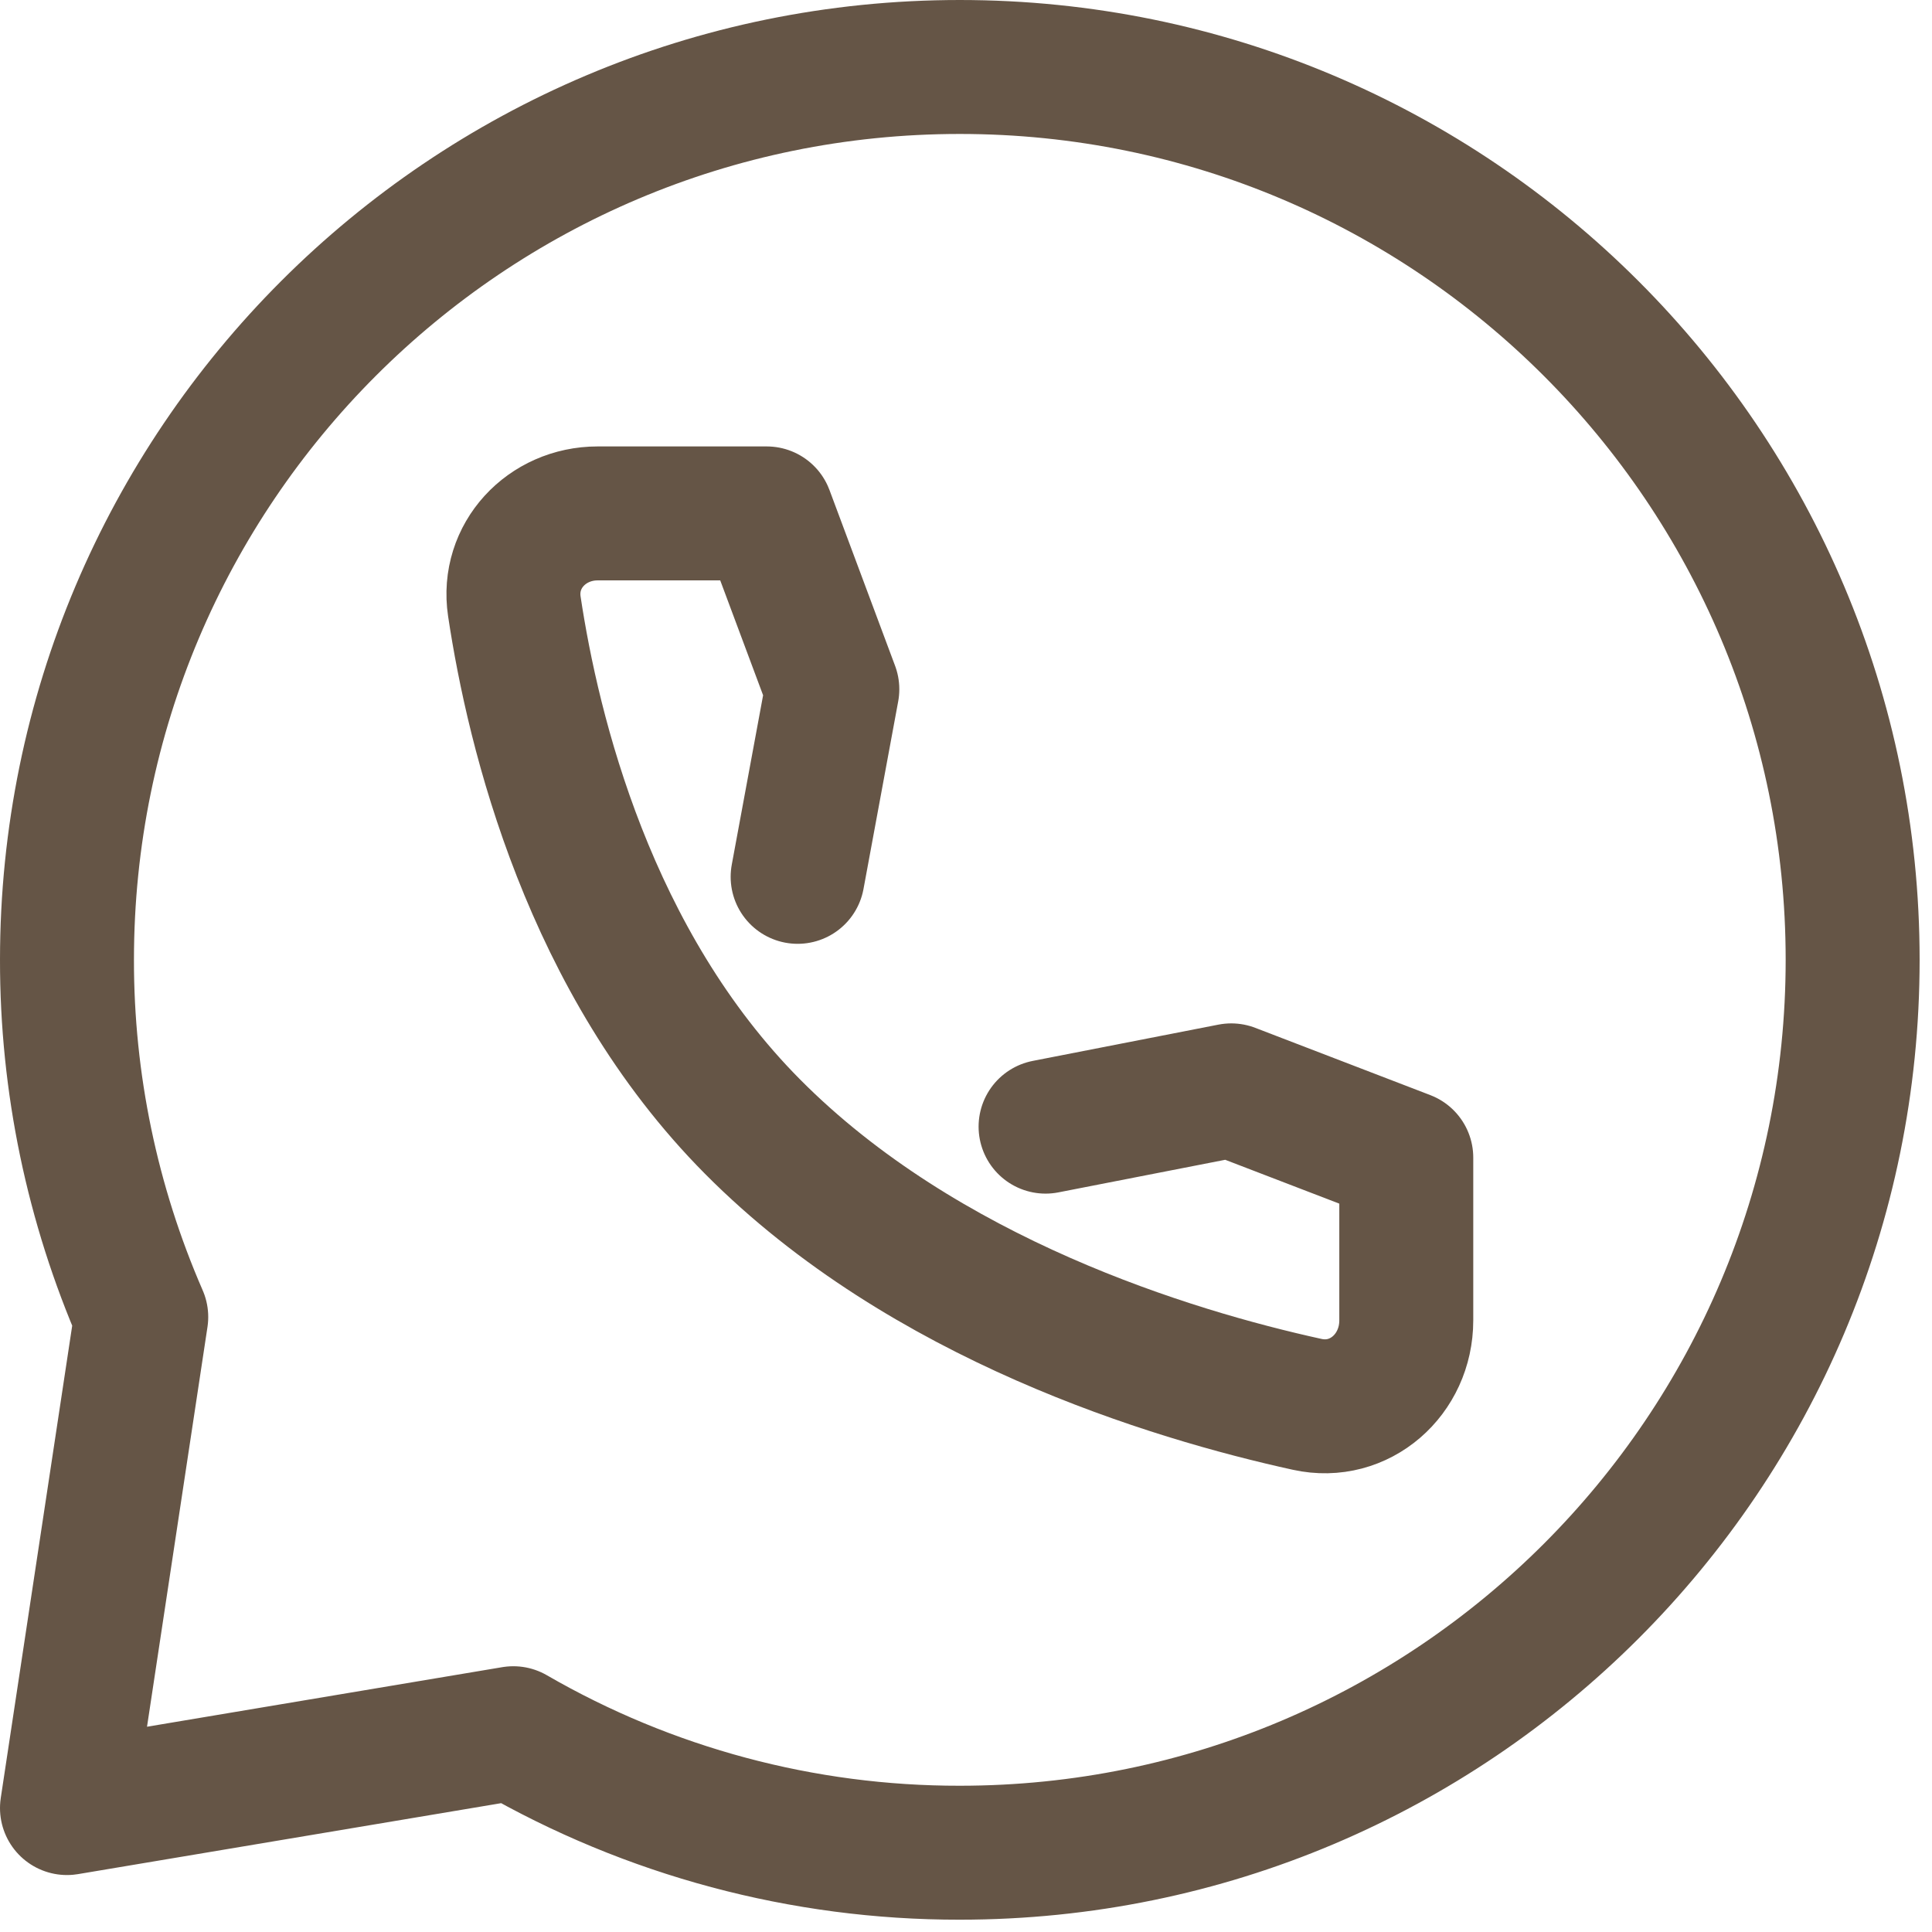
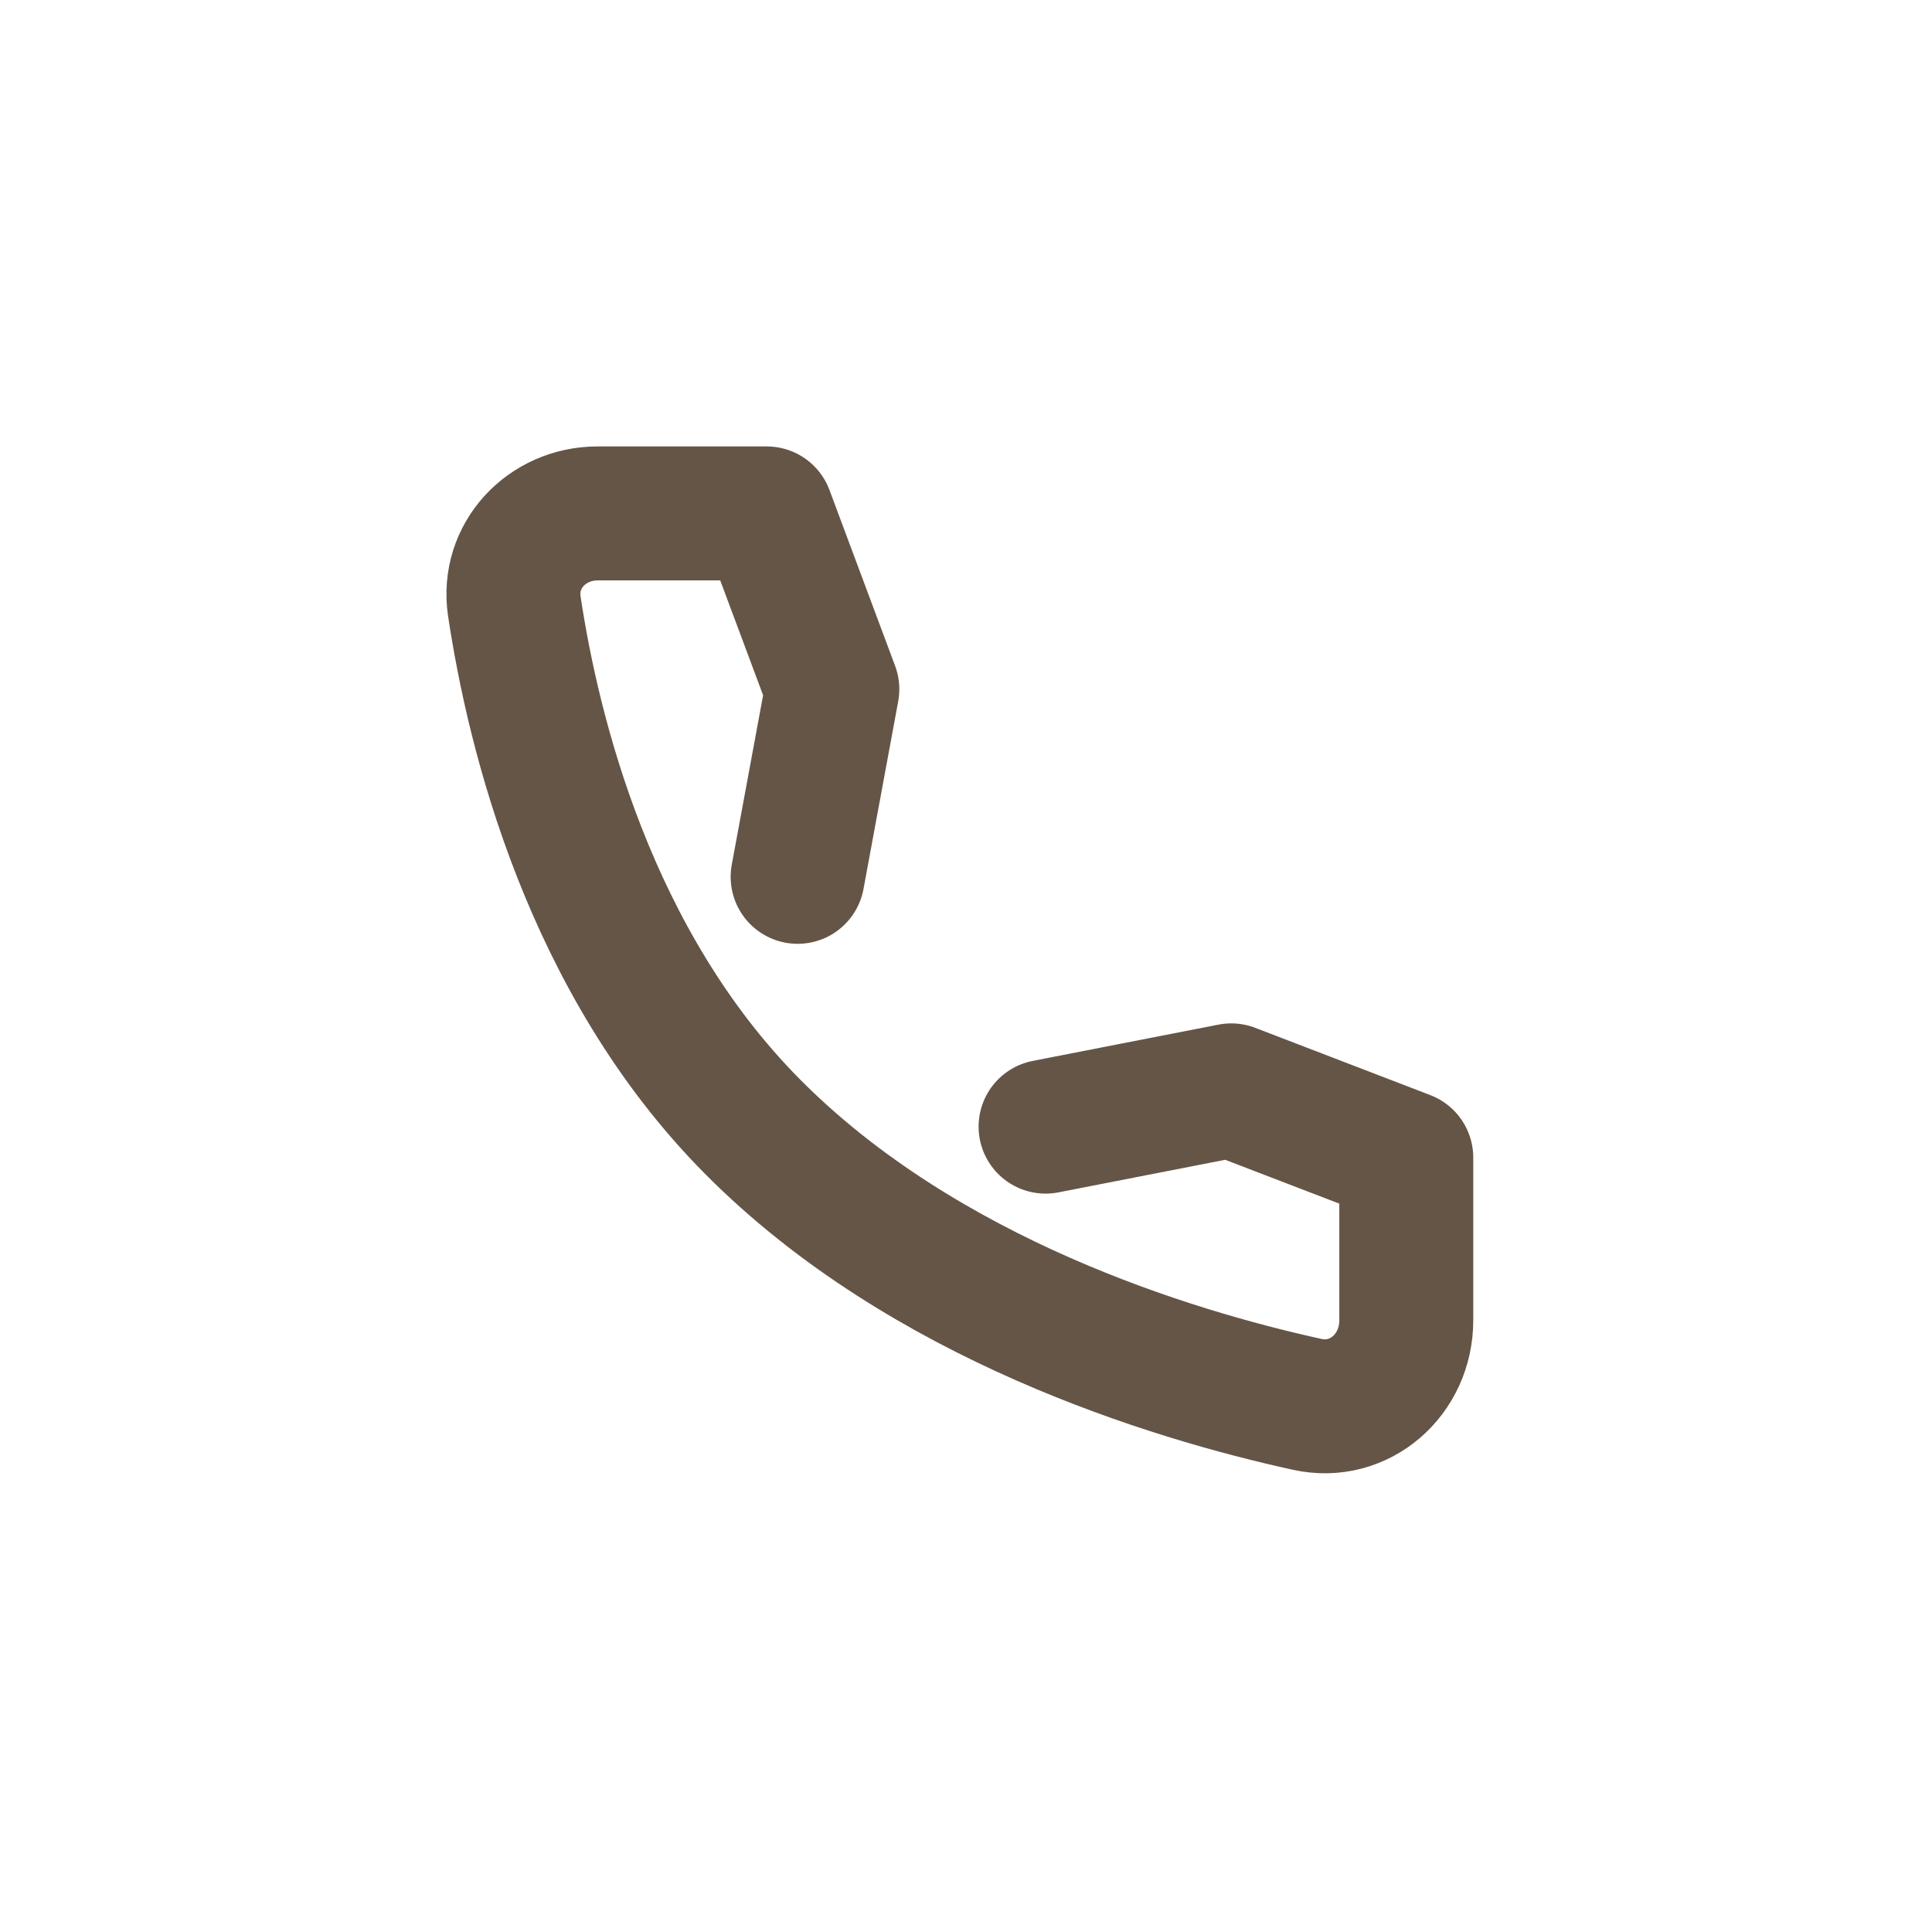
<svg xmlns="http://www.w3.org/2000/svg" width="27" height="27" viewBox="0 0 27 27" fill="none">
-   <path d="M25.891 13.414C25.891 20.305 20.305 25.892 13.413 25.892C11.223 25.895 9.071 25.319 7.174 24.222L0.936 25.268L1.974 18.405C1.288 16.83 0.934 15.131 0.936 13.414C0.936 6.522 6.522 0.936 13.413 0.936C20.305 0.936 25.891 6.522 25.891 13.414Z" stroke="#655546" stroke-width="1.872" stroke-linecap="round" stroke-linejoin="round" />
  <path d="M14.612 15.745L17.207 15.238L19.653 16.178V18.453C19.653 19.21 19.002 19.788 18.268 19.626C16.368 19.209 12.915 18.161 10.517 15.745C8.233 13.445 7.454 10.242 7.188 8.474C7.082 7.767 7.642 7.175 8.352 7.175H10.715L11.632 9.632L11.147 12.254" stroke="#655546" stroke-width="1.872" stroke-linecap="round" stroke-linejoin="round" />
</svg>